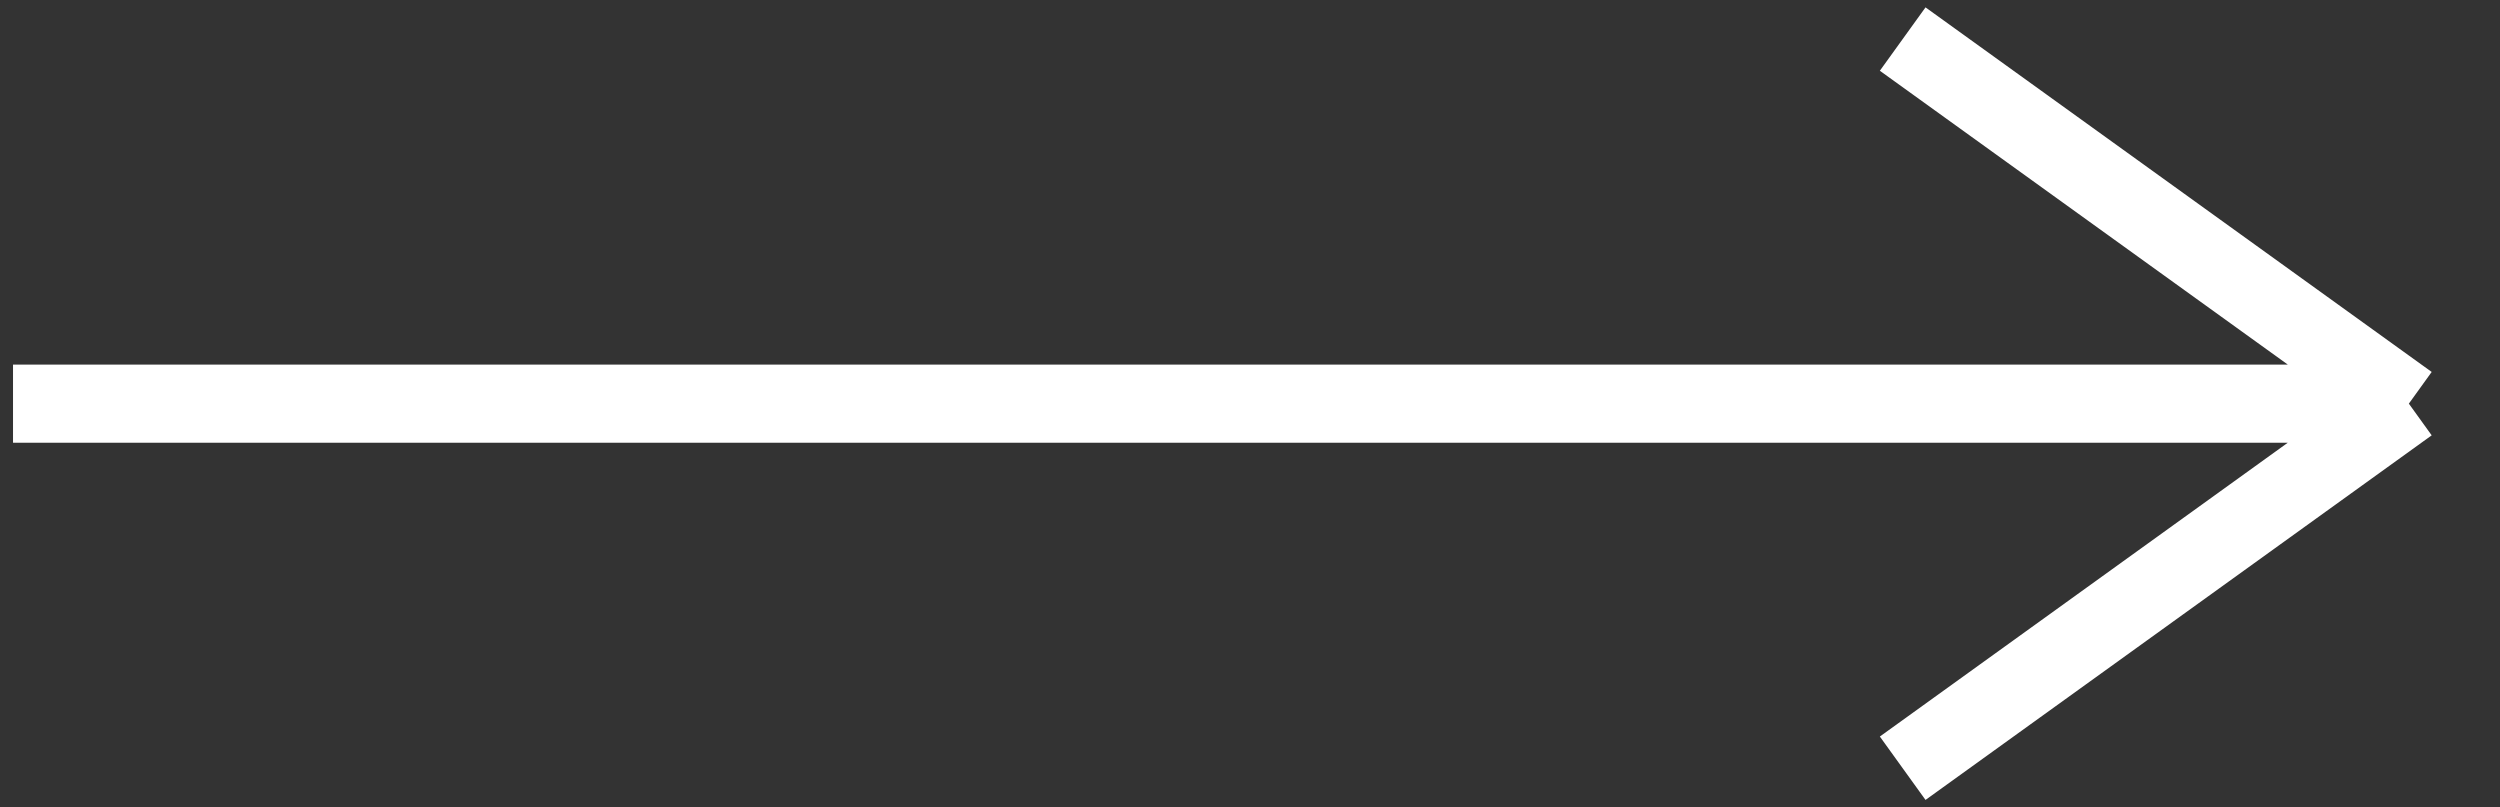
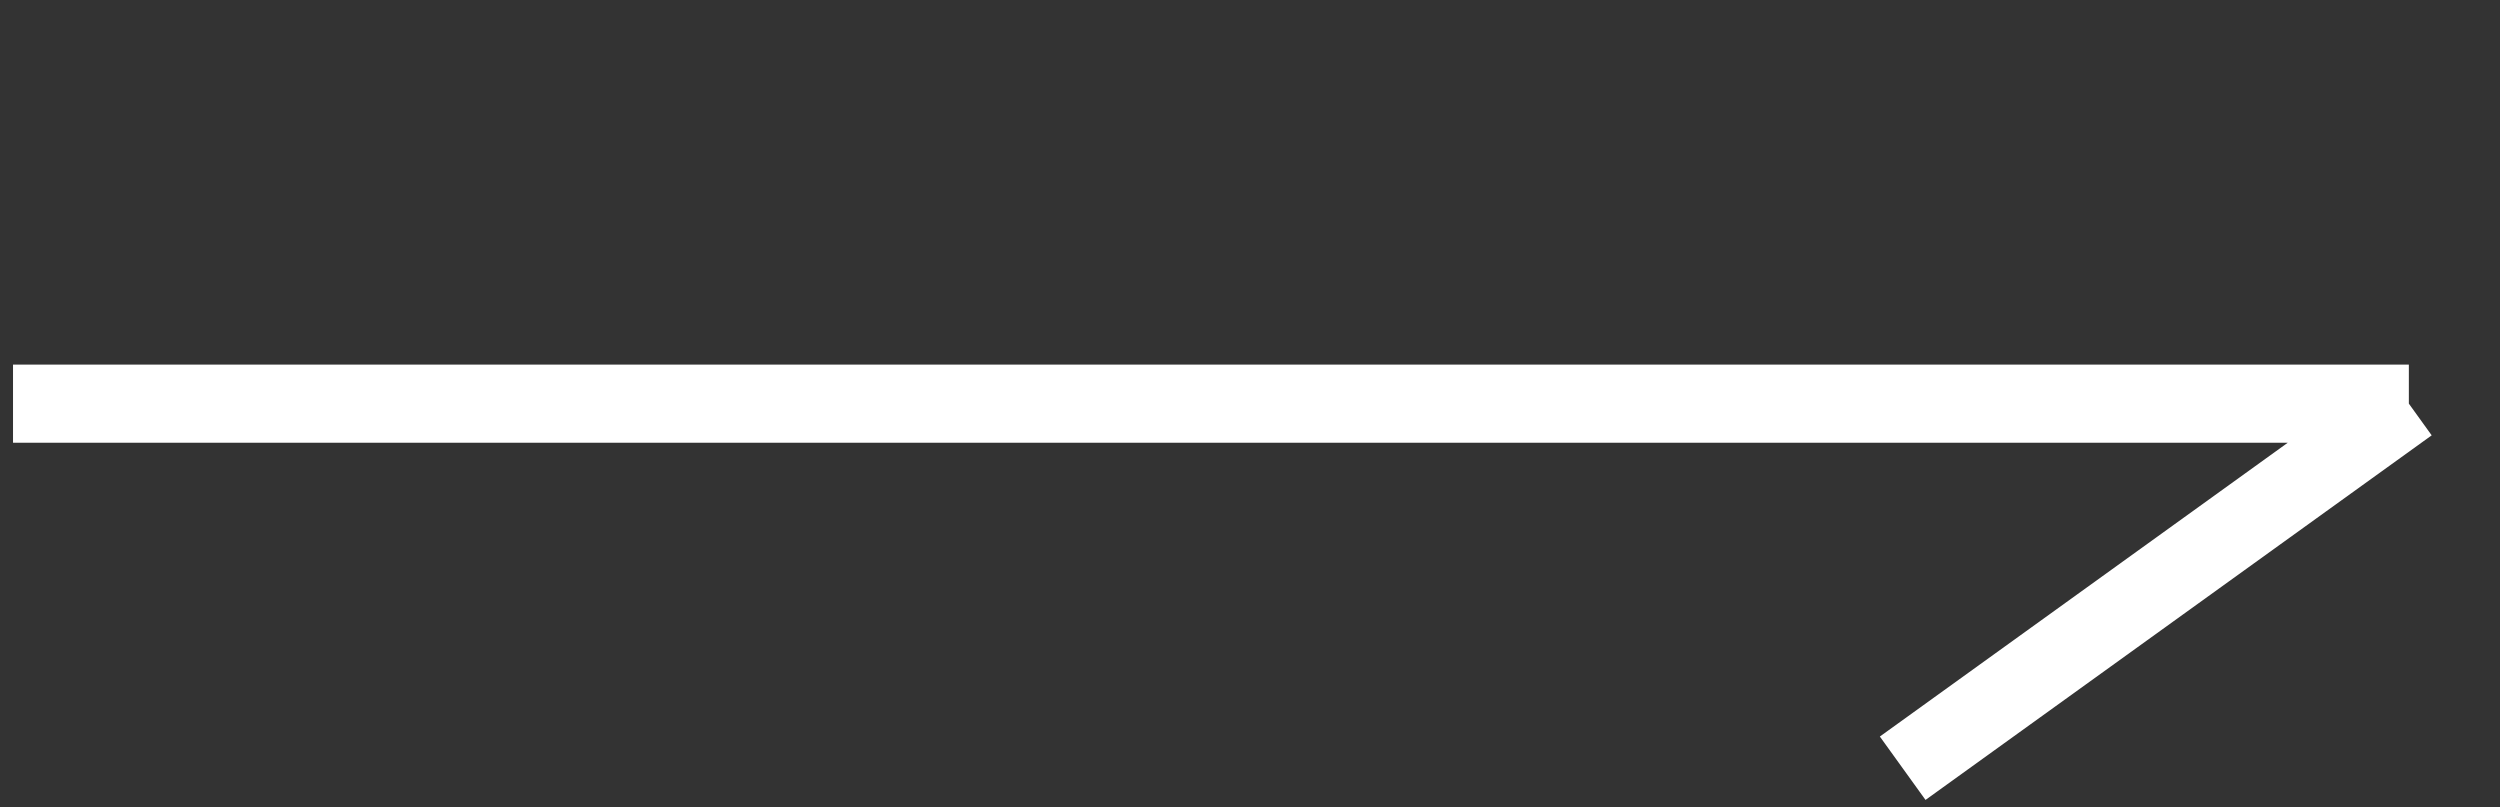
<svg xmlns="http://www.w3.org/2000/svg" width="96" height="31" viewBox="0 0 96 31" fill="none">
  <rect x="0" y="0" width="96" height="31" fill="#333333" stroke="none" />
-   <path d="M0.5 15.5H92.5M92.5 15.5L73.063 1.5M92.5 15.5L73.063 29.5" stroke="white" stroke-width="3" />
+   <path d="M0.5 15.5H92.5M92.5 15.5M92.5 15.5L73.063 29.5" stroke="white" stroke-width="3" />
</svg>